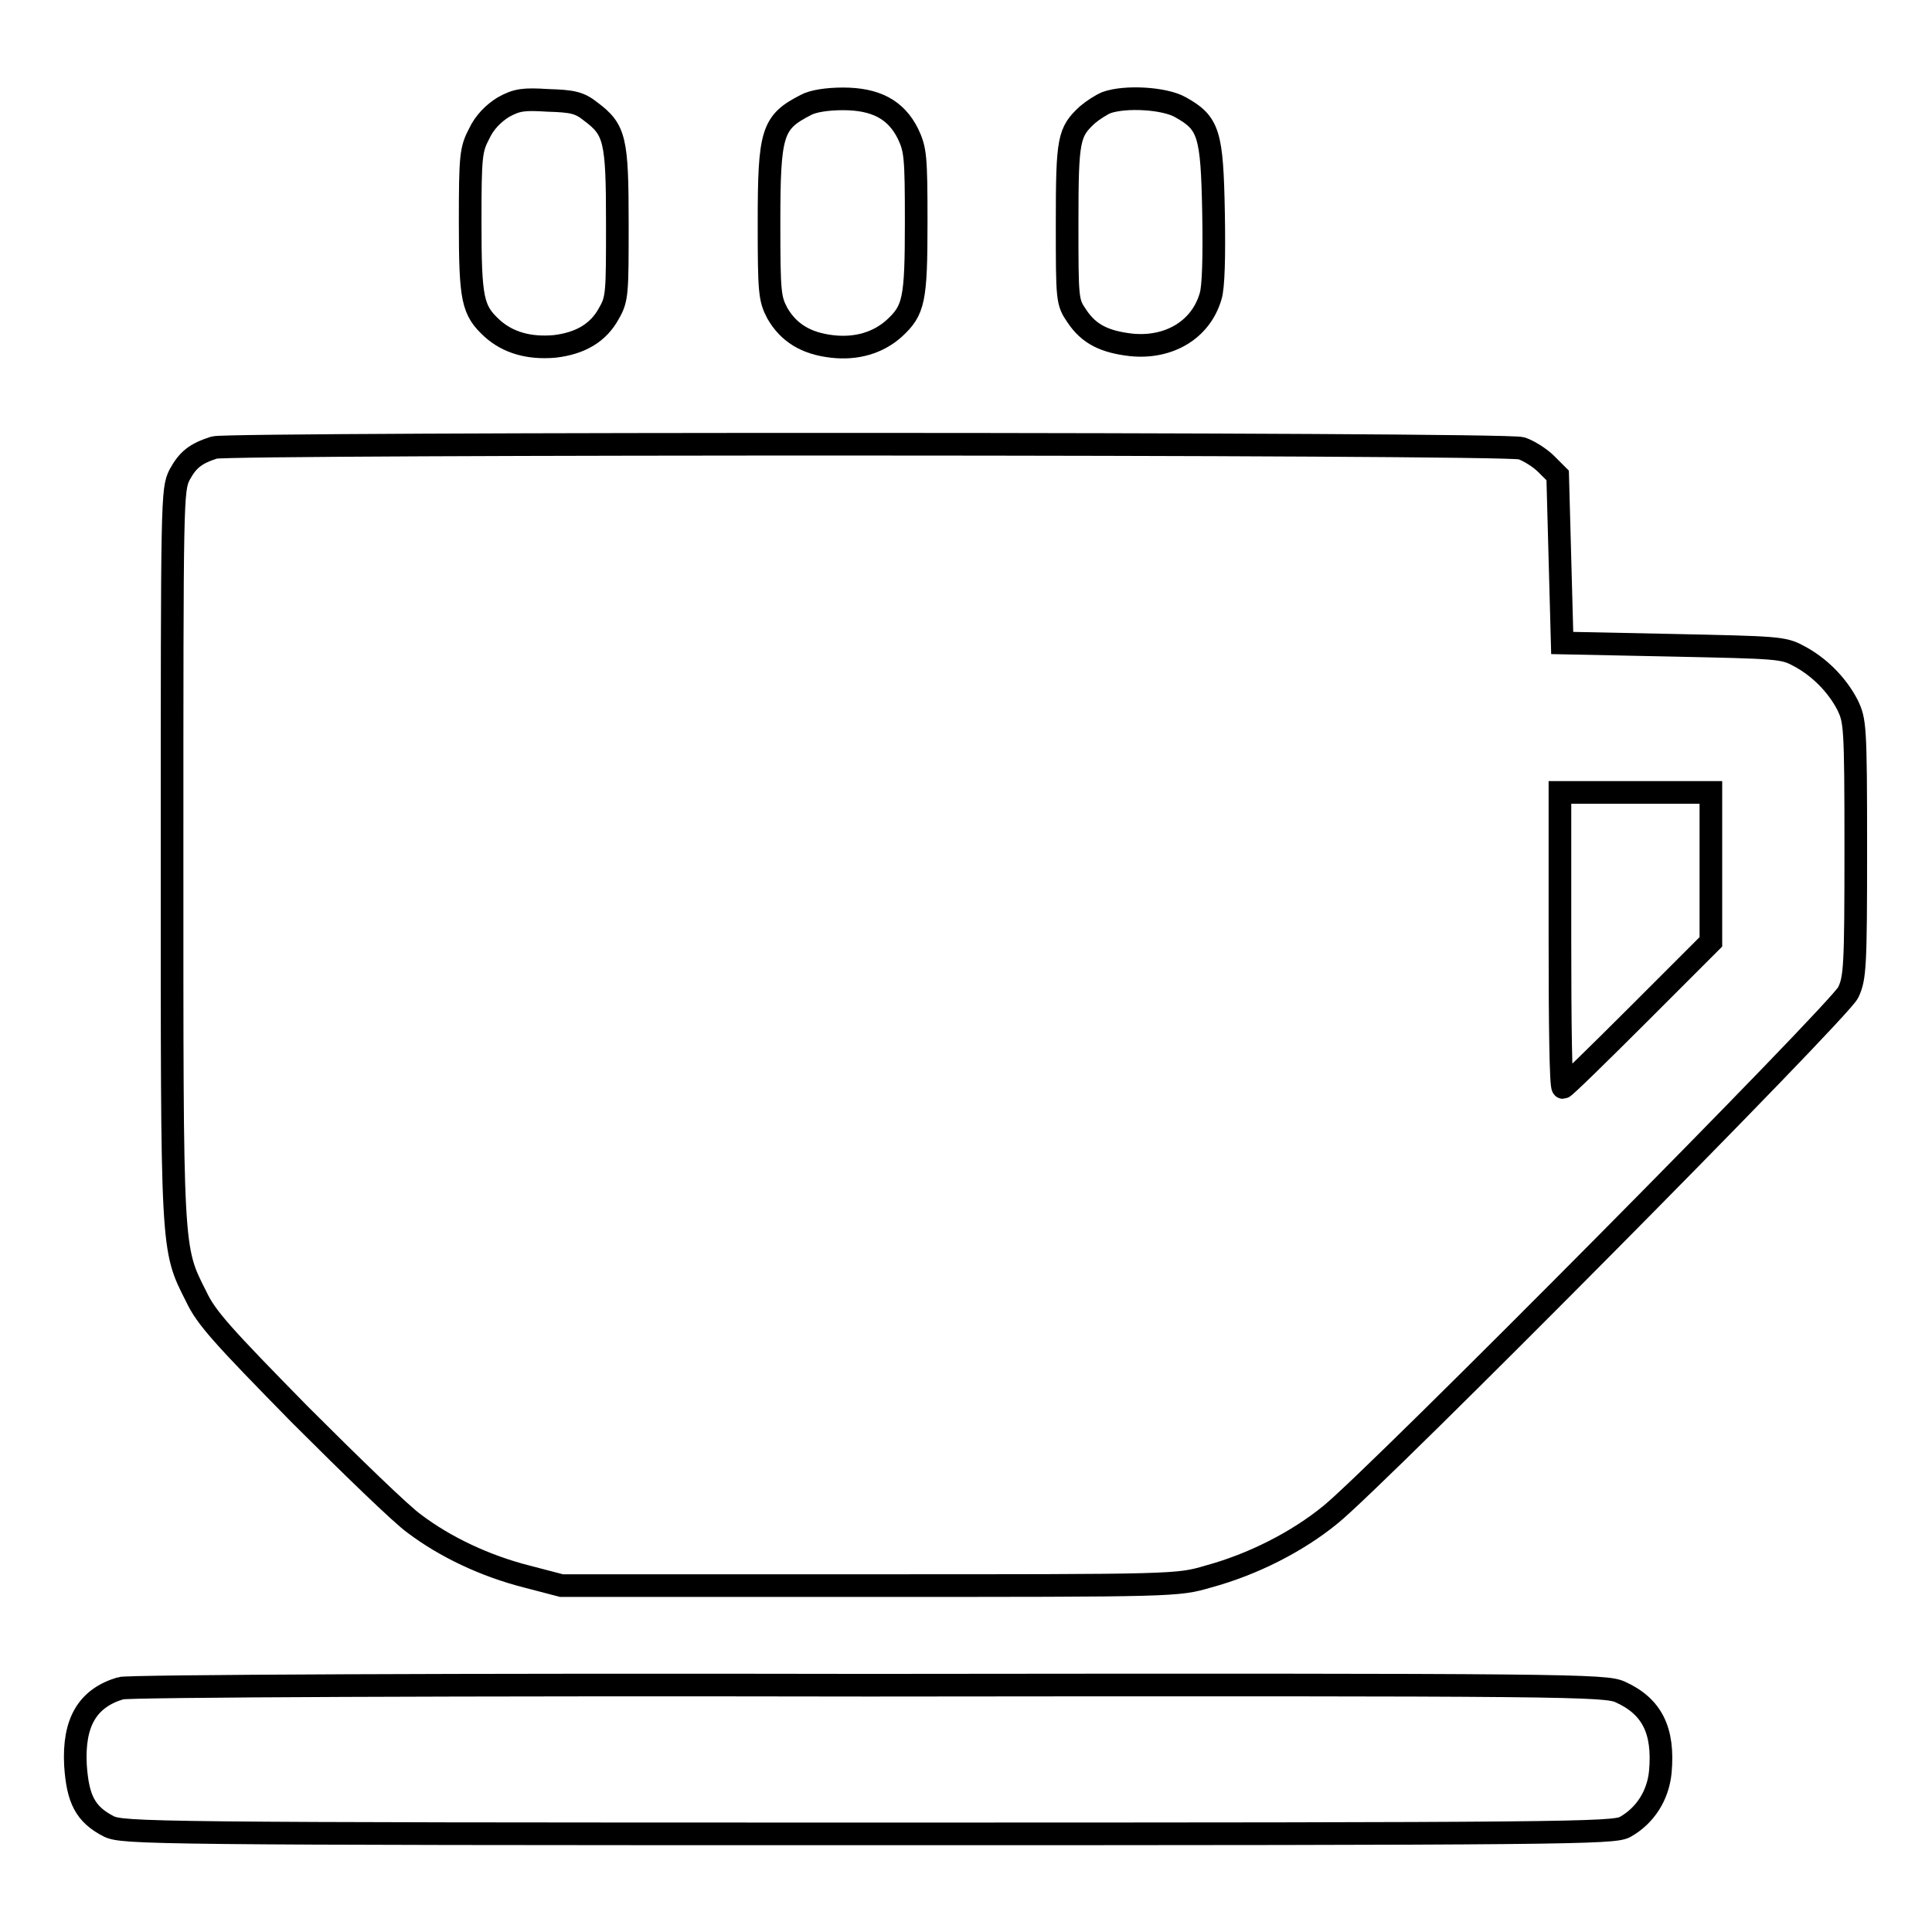
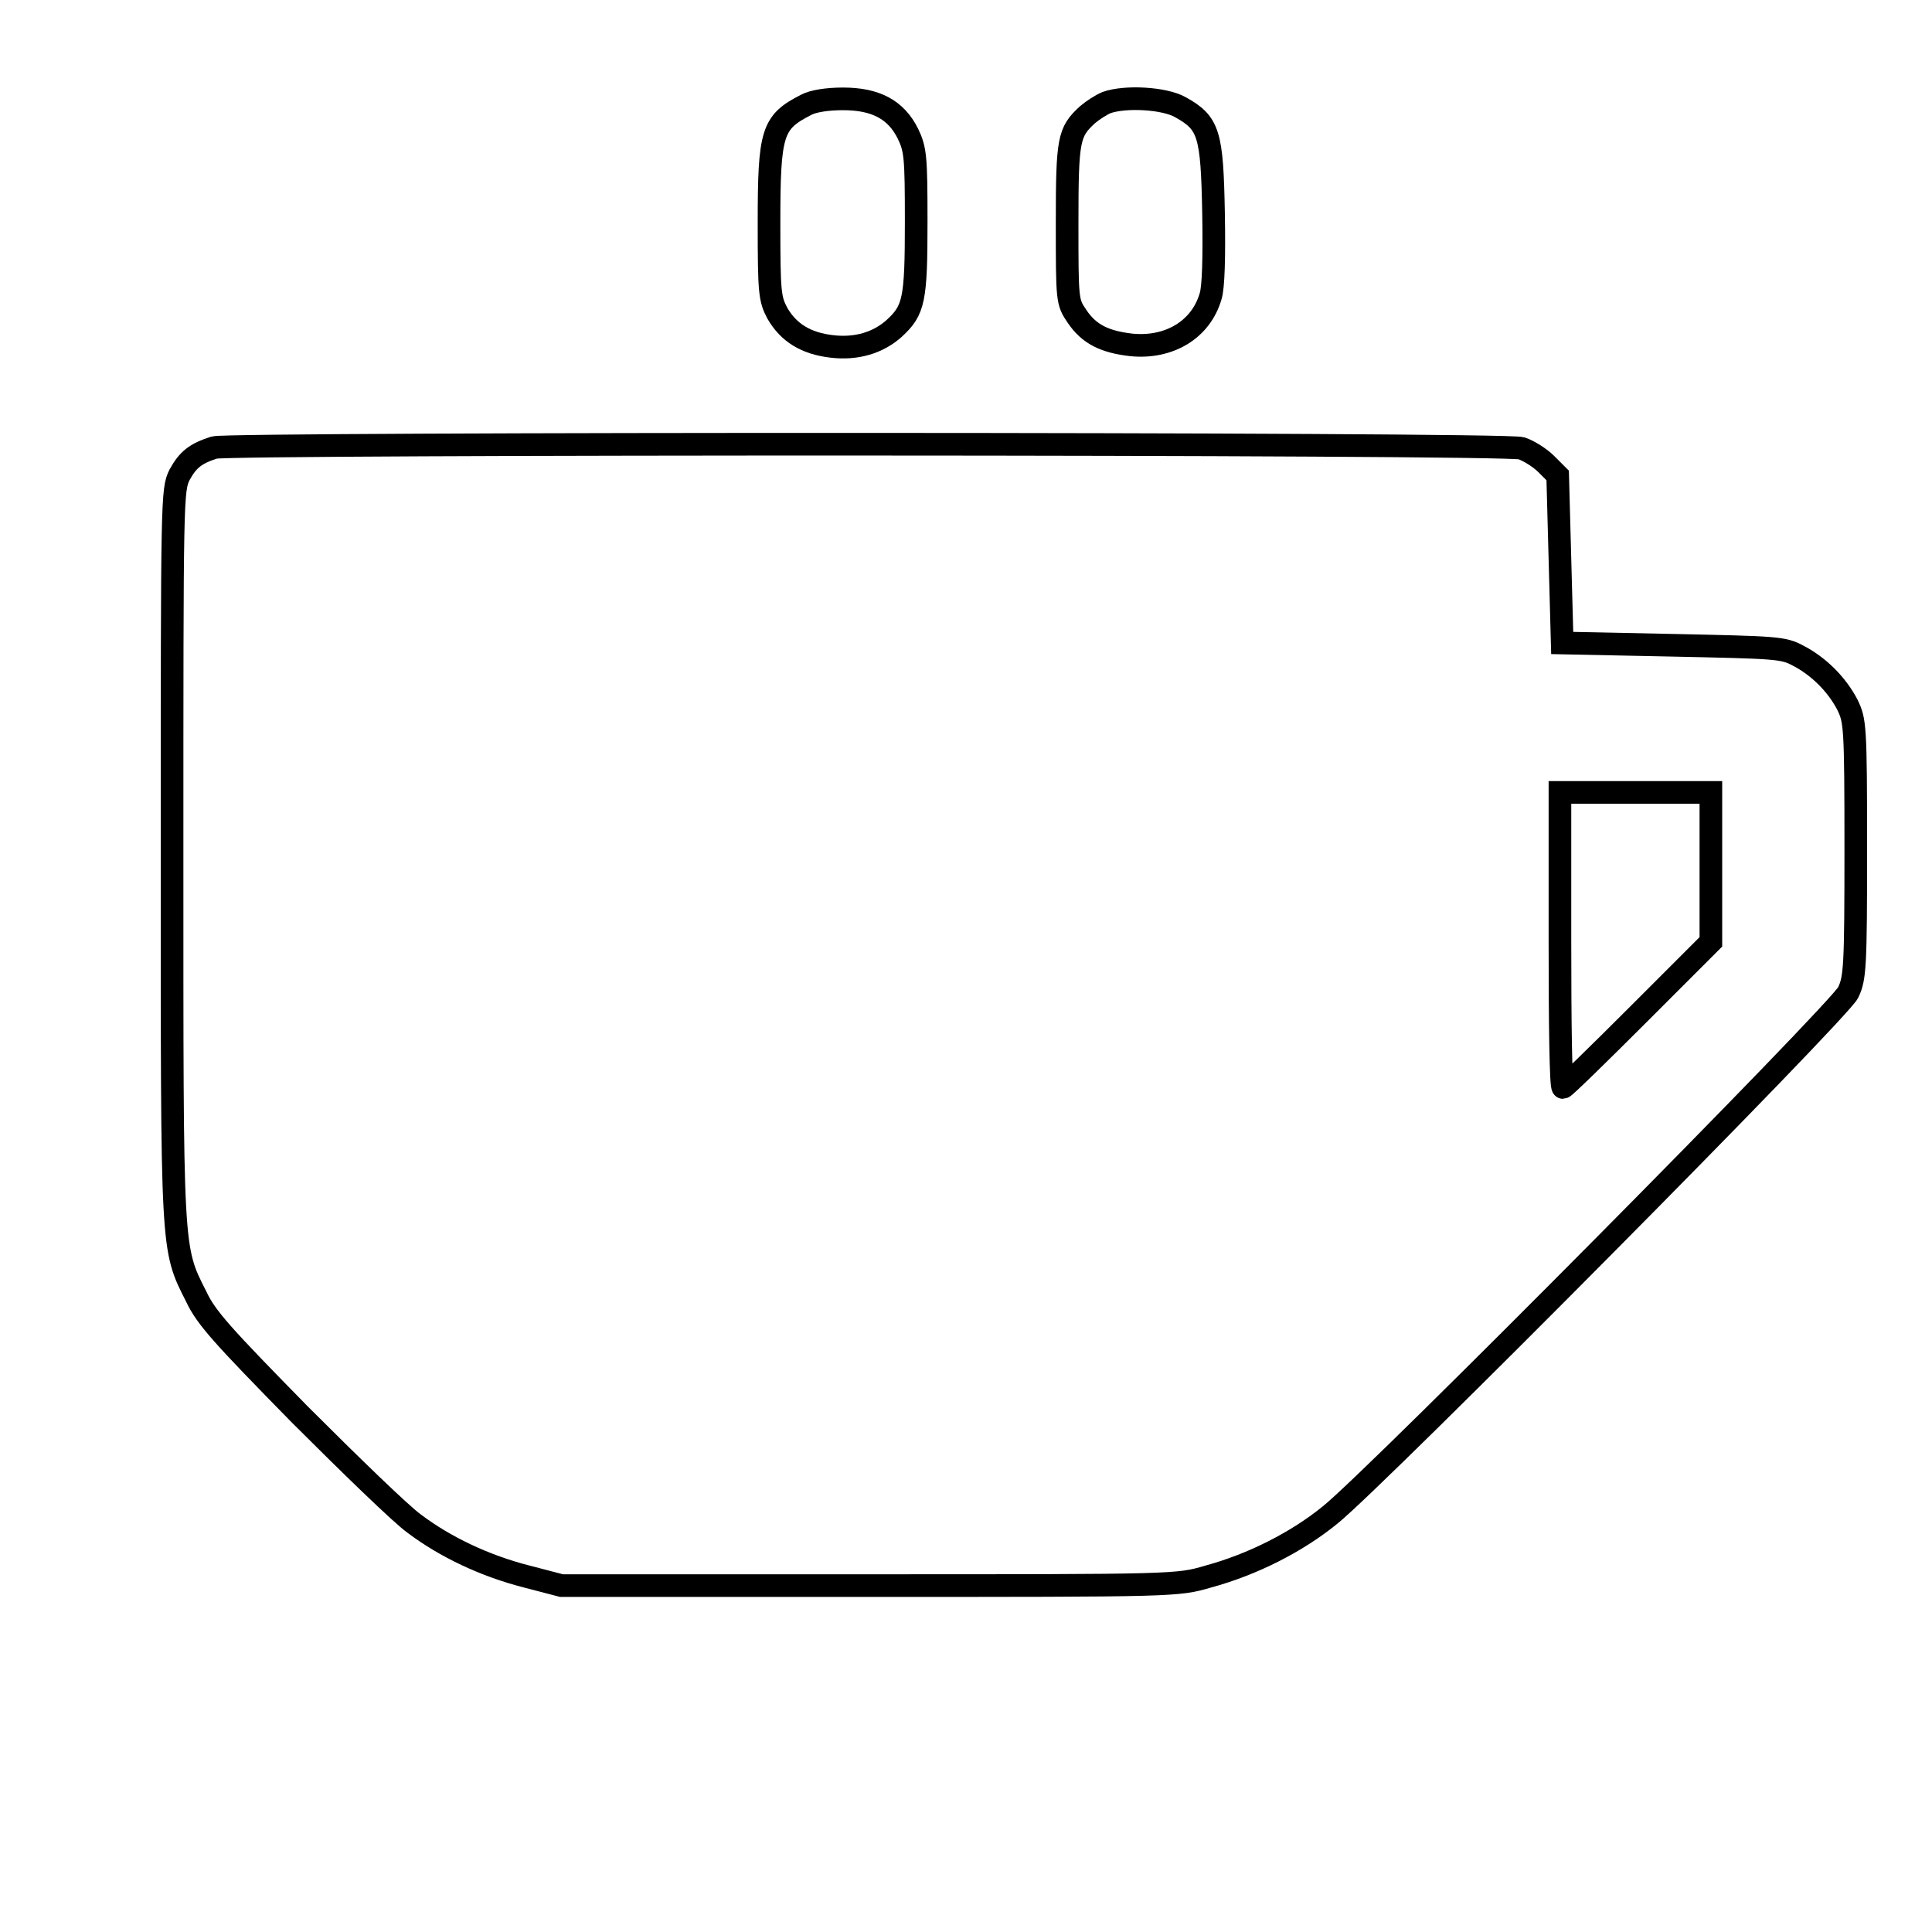
<svg xmlns="http://www.w3.org/2000/svg" version="1.1" x="0px" y="0px" viewBox="0 0 256 256" enable-background="new 0 0 256 256" xml:space="preserve">
  <g>
    <g>
      <g>
-         <path stroke-width="3" fill-opacity="0" stroke="#000000" d="M66.7,14.2c-1.3,0.8-2.5,2-3.2,3.5c-1.1,2.1-1.2,2.9-1.2,11.7c0,10.3,0.3,11.7,2.9,14.1c2.1,1.9,4.9,2.7,8.3,2.4c3.4-0.4,5.8-1.8,7.2-4.4c1.1-1.9,1.1-2.7,1.1-11.9c0-11.1-0.3-12.4-3.5-14.8c-1.5-1.2-2.4-1.4-5.7-1.5C69.4,13.1,68.5,13.2,66.7,14.2z" />
        <path stroke-width="3" fill-opacity="0" stroke="#000000" d="M106.8,13.9c-4.5,2.3-4.9,3.6-4.9,15.7c0,9.2,0.1,10,1.1,11.9c1.5,2.6,3.8,4,7.2,4.4c3.3,0.4,6.2-0.5,8.3-2.4c2.6-2.4,2.9-3.7,2.9-14.1c0-8.7-0.1-9.6-1.1-11.7c-1.6-3.2-4.3-4.6-8.6-4.6C109.6,13.1,107.7,13.4,106.8,13.9z" />
        <path stroke-width="3" fill-opacity="0" stroke="#000000" d="M146.6,13.6c-0.7,0.3-1.8,1-2.5,1.6c-2.5,2.3-2.7,3.2-2.7,14.3c0,10.3,0,10.5,1.3,12.4c1.6,2.4,3.7,3.4,7.2,3.8c5,0.5,9.2-2,10.5-6.4c0.4-1.2,0.5-5.3,0.4-11.1c-0.2-10.5-0.6-11.9-4.4-14C154.3,13,149.1,12.7,146.6,13.6z" />
        <path stroke-width="3" fill-opacity="0" stroke="#000000" d="M28.4,59.3c-2.5,0.8-3.5,1.6-4.6,3.6c-1,2-1,3-1,50.2c0,53-0.1,52.2,3.2,58.7c1.3,2.8,3.5,5.2,13.7,15.6c6.7,6.7,13.5,13.3,15.2,14.5c4.1,3.1,9.4,5.6,14.9,7l4.6,1.2h40.8c40.7,0,40.8,0,44.9-1.2c5.9-1.6,11.8-4.6,16.2-8.2c6.2-5,67.5-66.8,68.6-69.2c0.9-1.9,1-3.4,1-19c0-16.5-0.1-17-1.1-19.1c-1.4-2.7-3.8-5.1-6.5-6.5c-2-1.1-2.9-1.1-16.7-1.4L207,85.2l-0.3-11.1L206.4,63l-1.5-1.5c-0.9-0.9-2.4-1.8-3.3-2.1C199.4,58.7,30.4,58.7,28.4,59.3z M226.7,114.9v9.9l-9.6,9.6c-5.3,5.3-9.8,9.7-10,9.7c-0.3,0-0.4-8.8-0.4-19.5V105h10h10L226.7,114.9L226.7,114.9z" />
-         <path stroke-width="3" fill-opacity="0" stroke="#000000" d="M16,223.7c-4.4,1.3-6.3,4.5-6,10.2c0.3,4.5,1.3,6.5,4.4,8.1c1.9,0.9,5.2,1,100.6,1c92.9,0,98.7-0.1,100.3-0.9c2.7-1.5,4.4-4.2,4.7-7.3c0.5-5.5-1.1-8.7-5.3-10.6c-2-0.9-6-1-99.6-0.9C61.3,223.2,16.8,223.4,16,223.7z" />
      </g>
    </g>
  </g>
</svg>